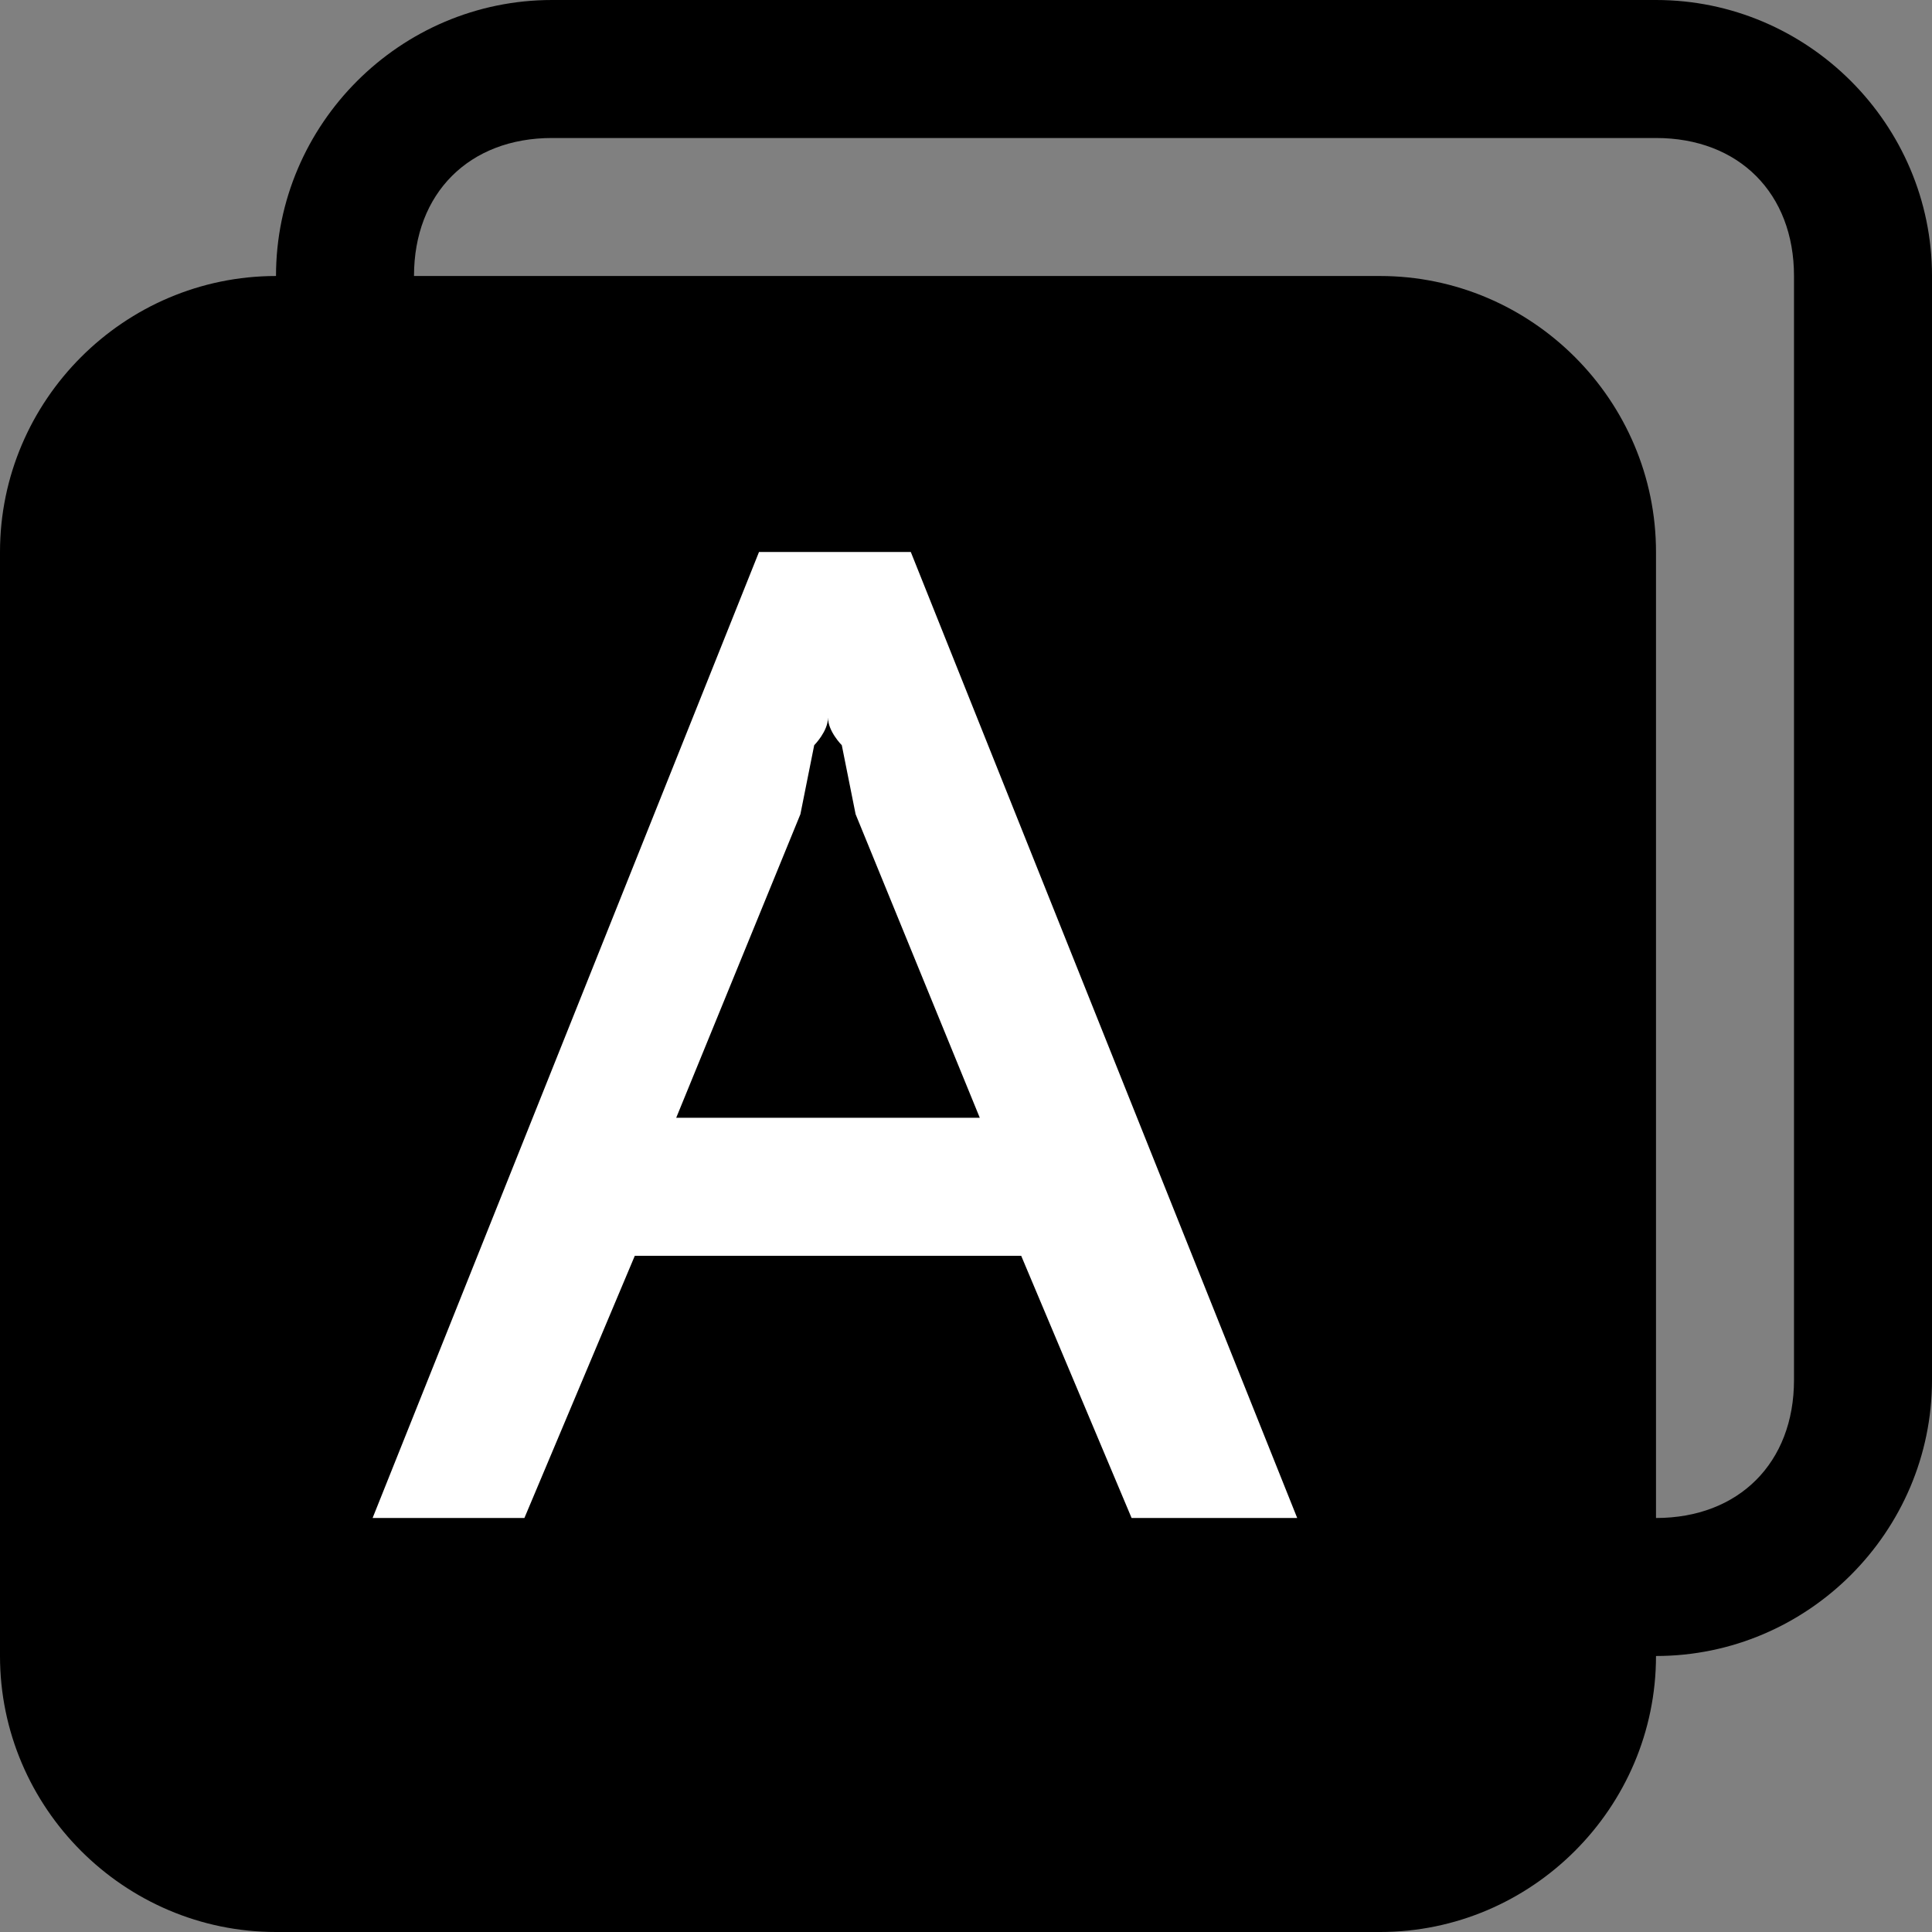
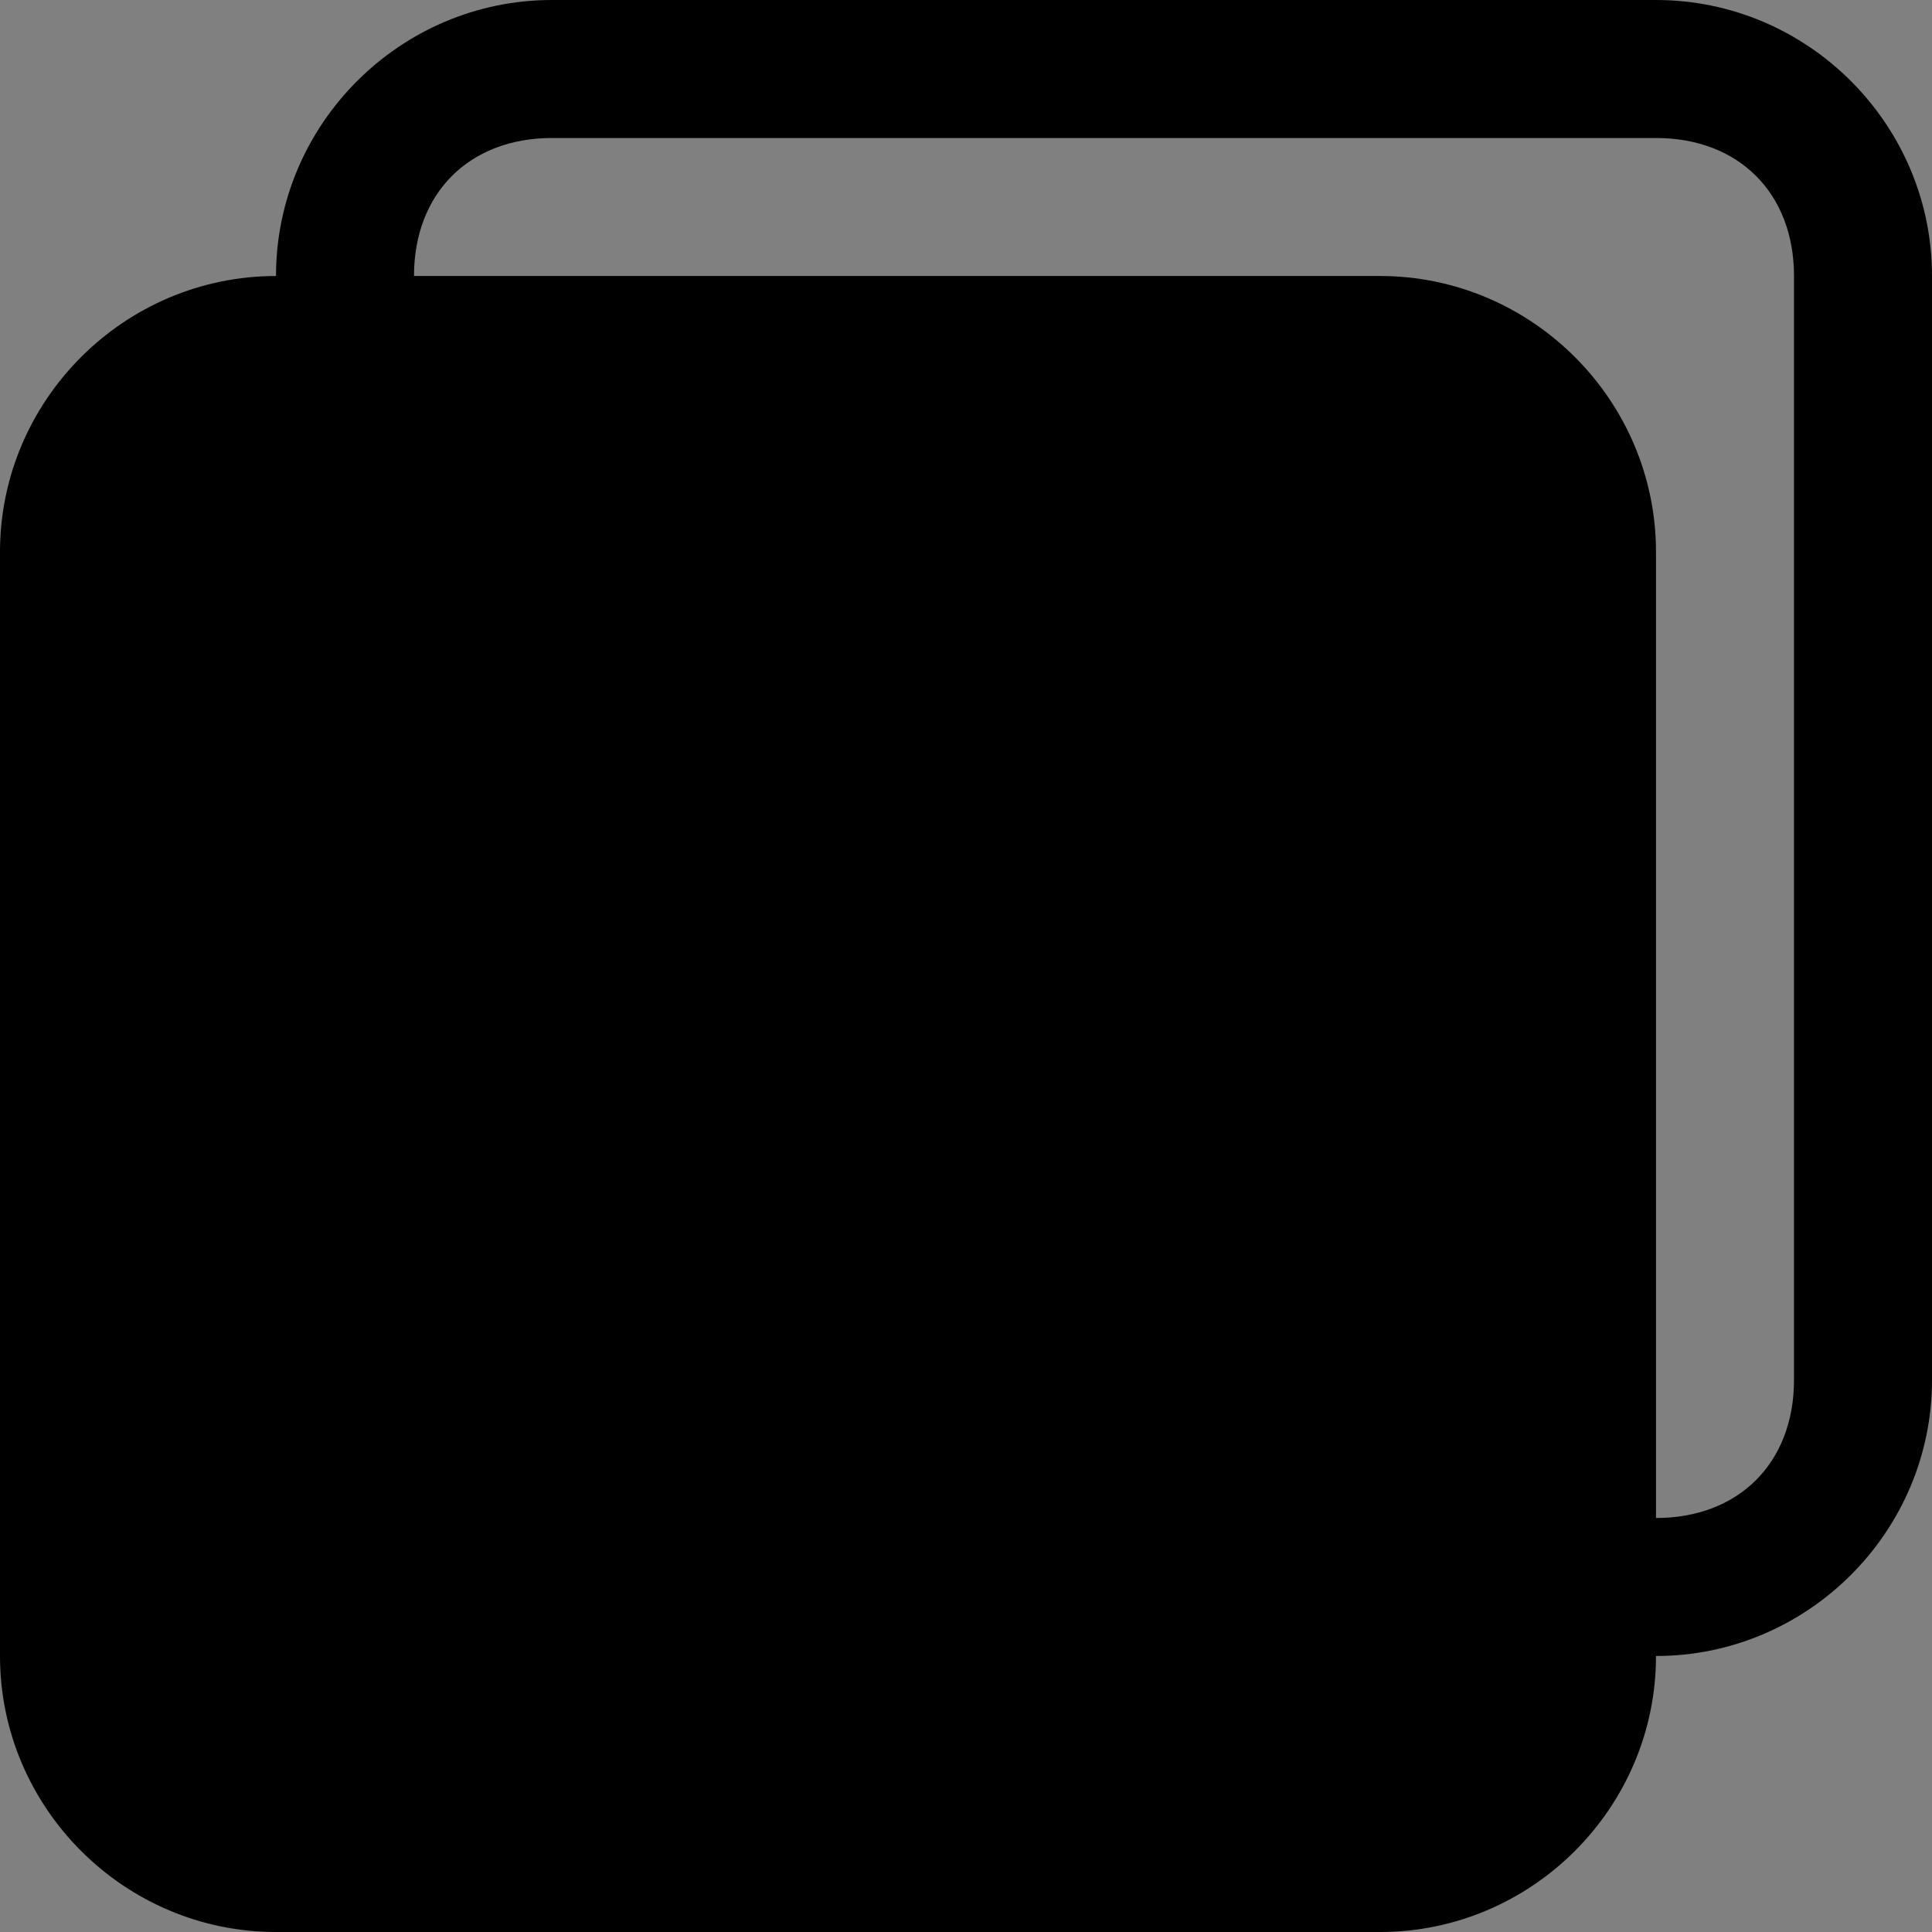
<svg xmlns="http://www.w3.org/2000/svg" version="1.1" id="Слой_1" x="0px" y="0px" viewBox="0 0 14 14" style="enable-background:new 0 0 14 14;" xml:space="preserve">
  <rect x="0" y="0" width="14" height="14" fill="#808080" stroke="none" />
  <style type="text/css"> .st0{fill:#FFFFFF;} </style>
  <g>
    <path d="M2,2h8c1.1,0,2,0.9,2,2v8c0,1.1-0.9,2-2,2H2c-1.1,0-2-0.9-2-2V4C0,2.9,0.9,2,2,2z" />
  </g>
  <g>
    <path d="M12,12H4c-1.1,0-2-0.9-2-2V2c0-1.1,0.9-2,2-2h8c1.1,0,2,0.9,2,2v8C14,11.1,13.1,12,12,12z M4,1C3.4,1,3,1.4,3,2v8 c0,0.6,0.4,1,1,1h8c0.6,0,1-0.4,1-1V2c0-0.6-0.4-1-1-1H4z" />
  </g>
  <g>
-     <path class="st0" d="M2.7,11l2.8-7h1.1l2.8,7H8.2L7.4,9.1H4.6L3.8,11H2.7z M6,5.2c0,0.1-0.1,0.2-0.1,0.2L5.8,5.9L4.9,8.1h2.2 L6.2,5.9L6.1,5.4C6.1,5.4,6,5.3,6,5.2z" />
-   </g>
+     </g>
</svg>